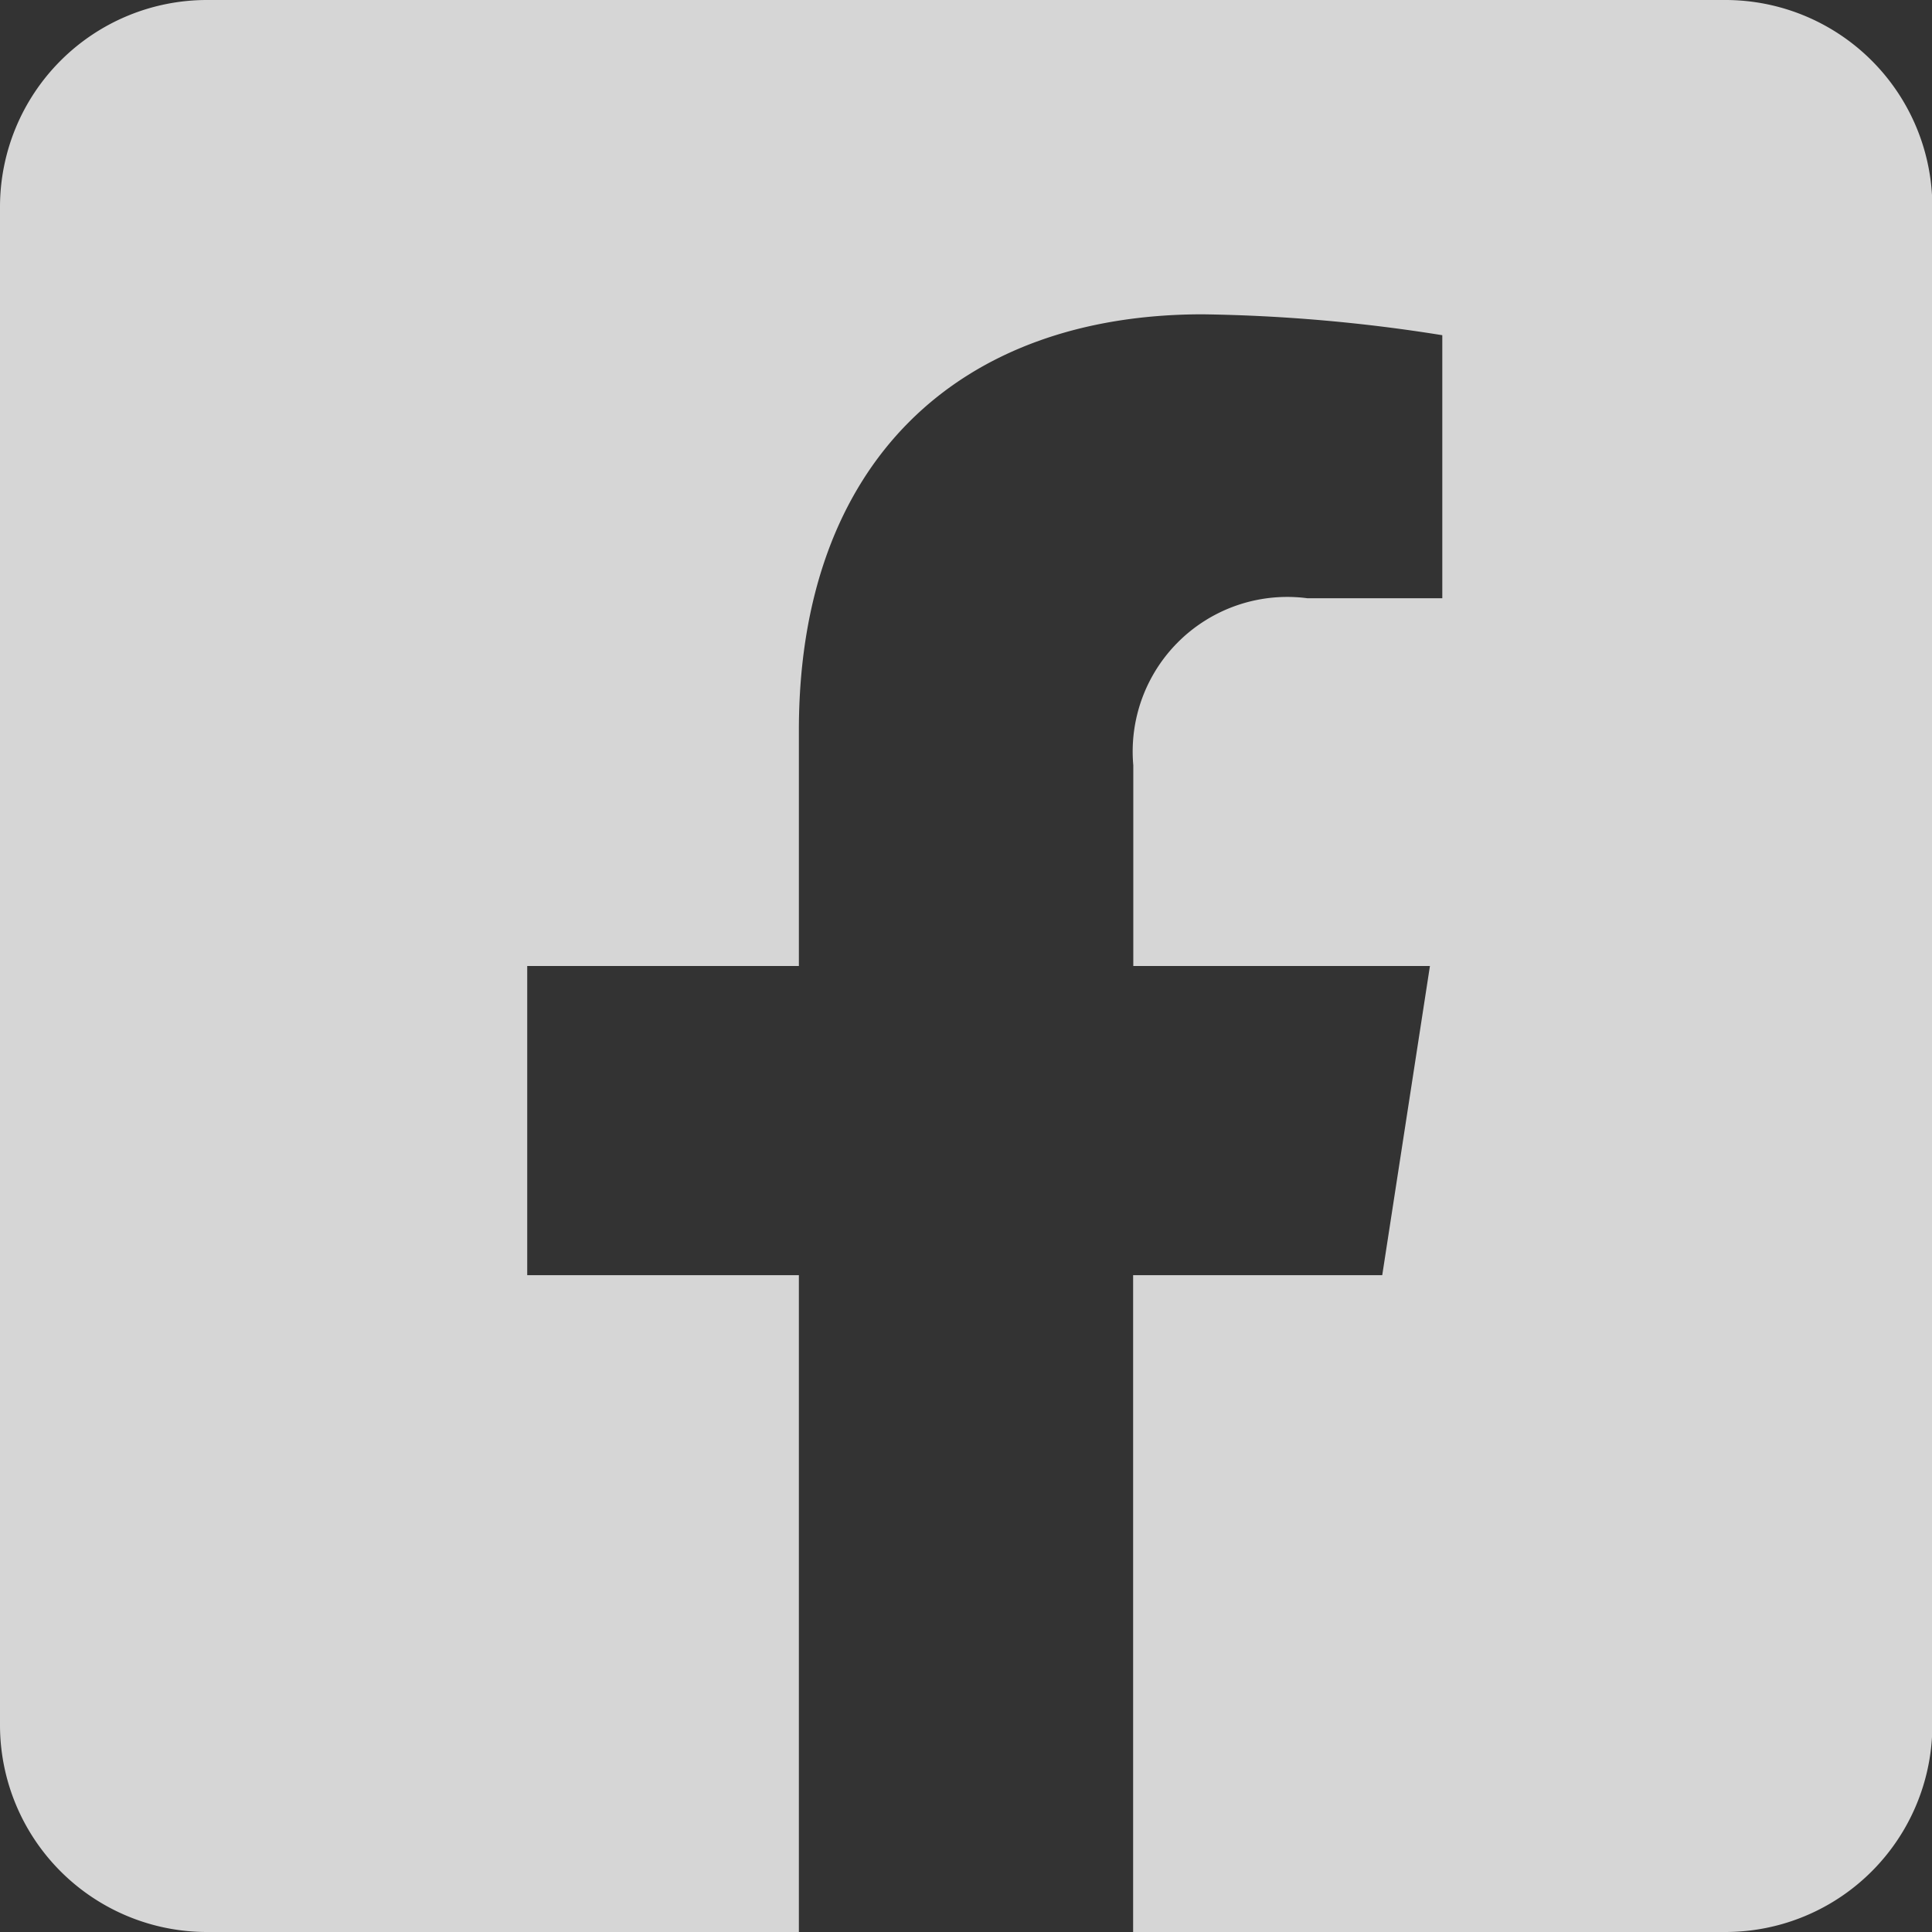
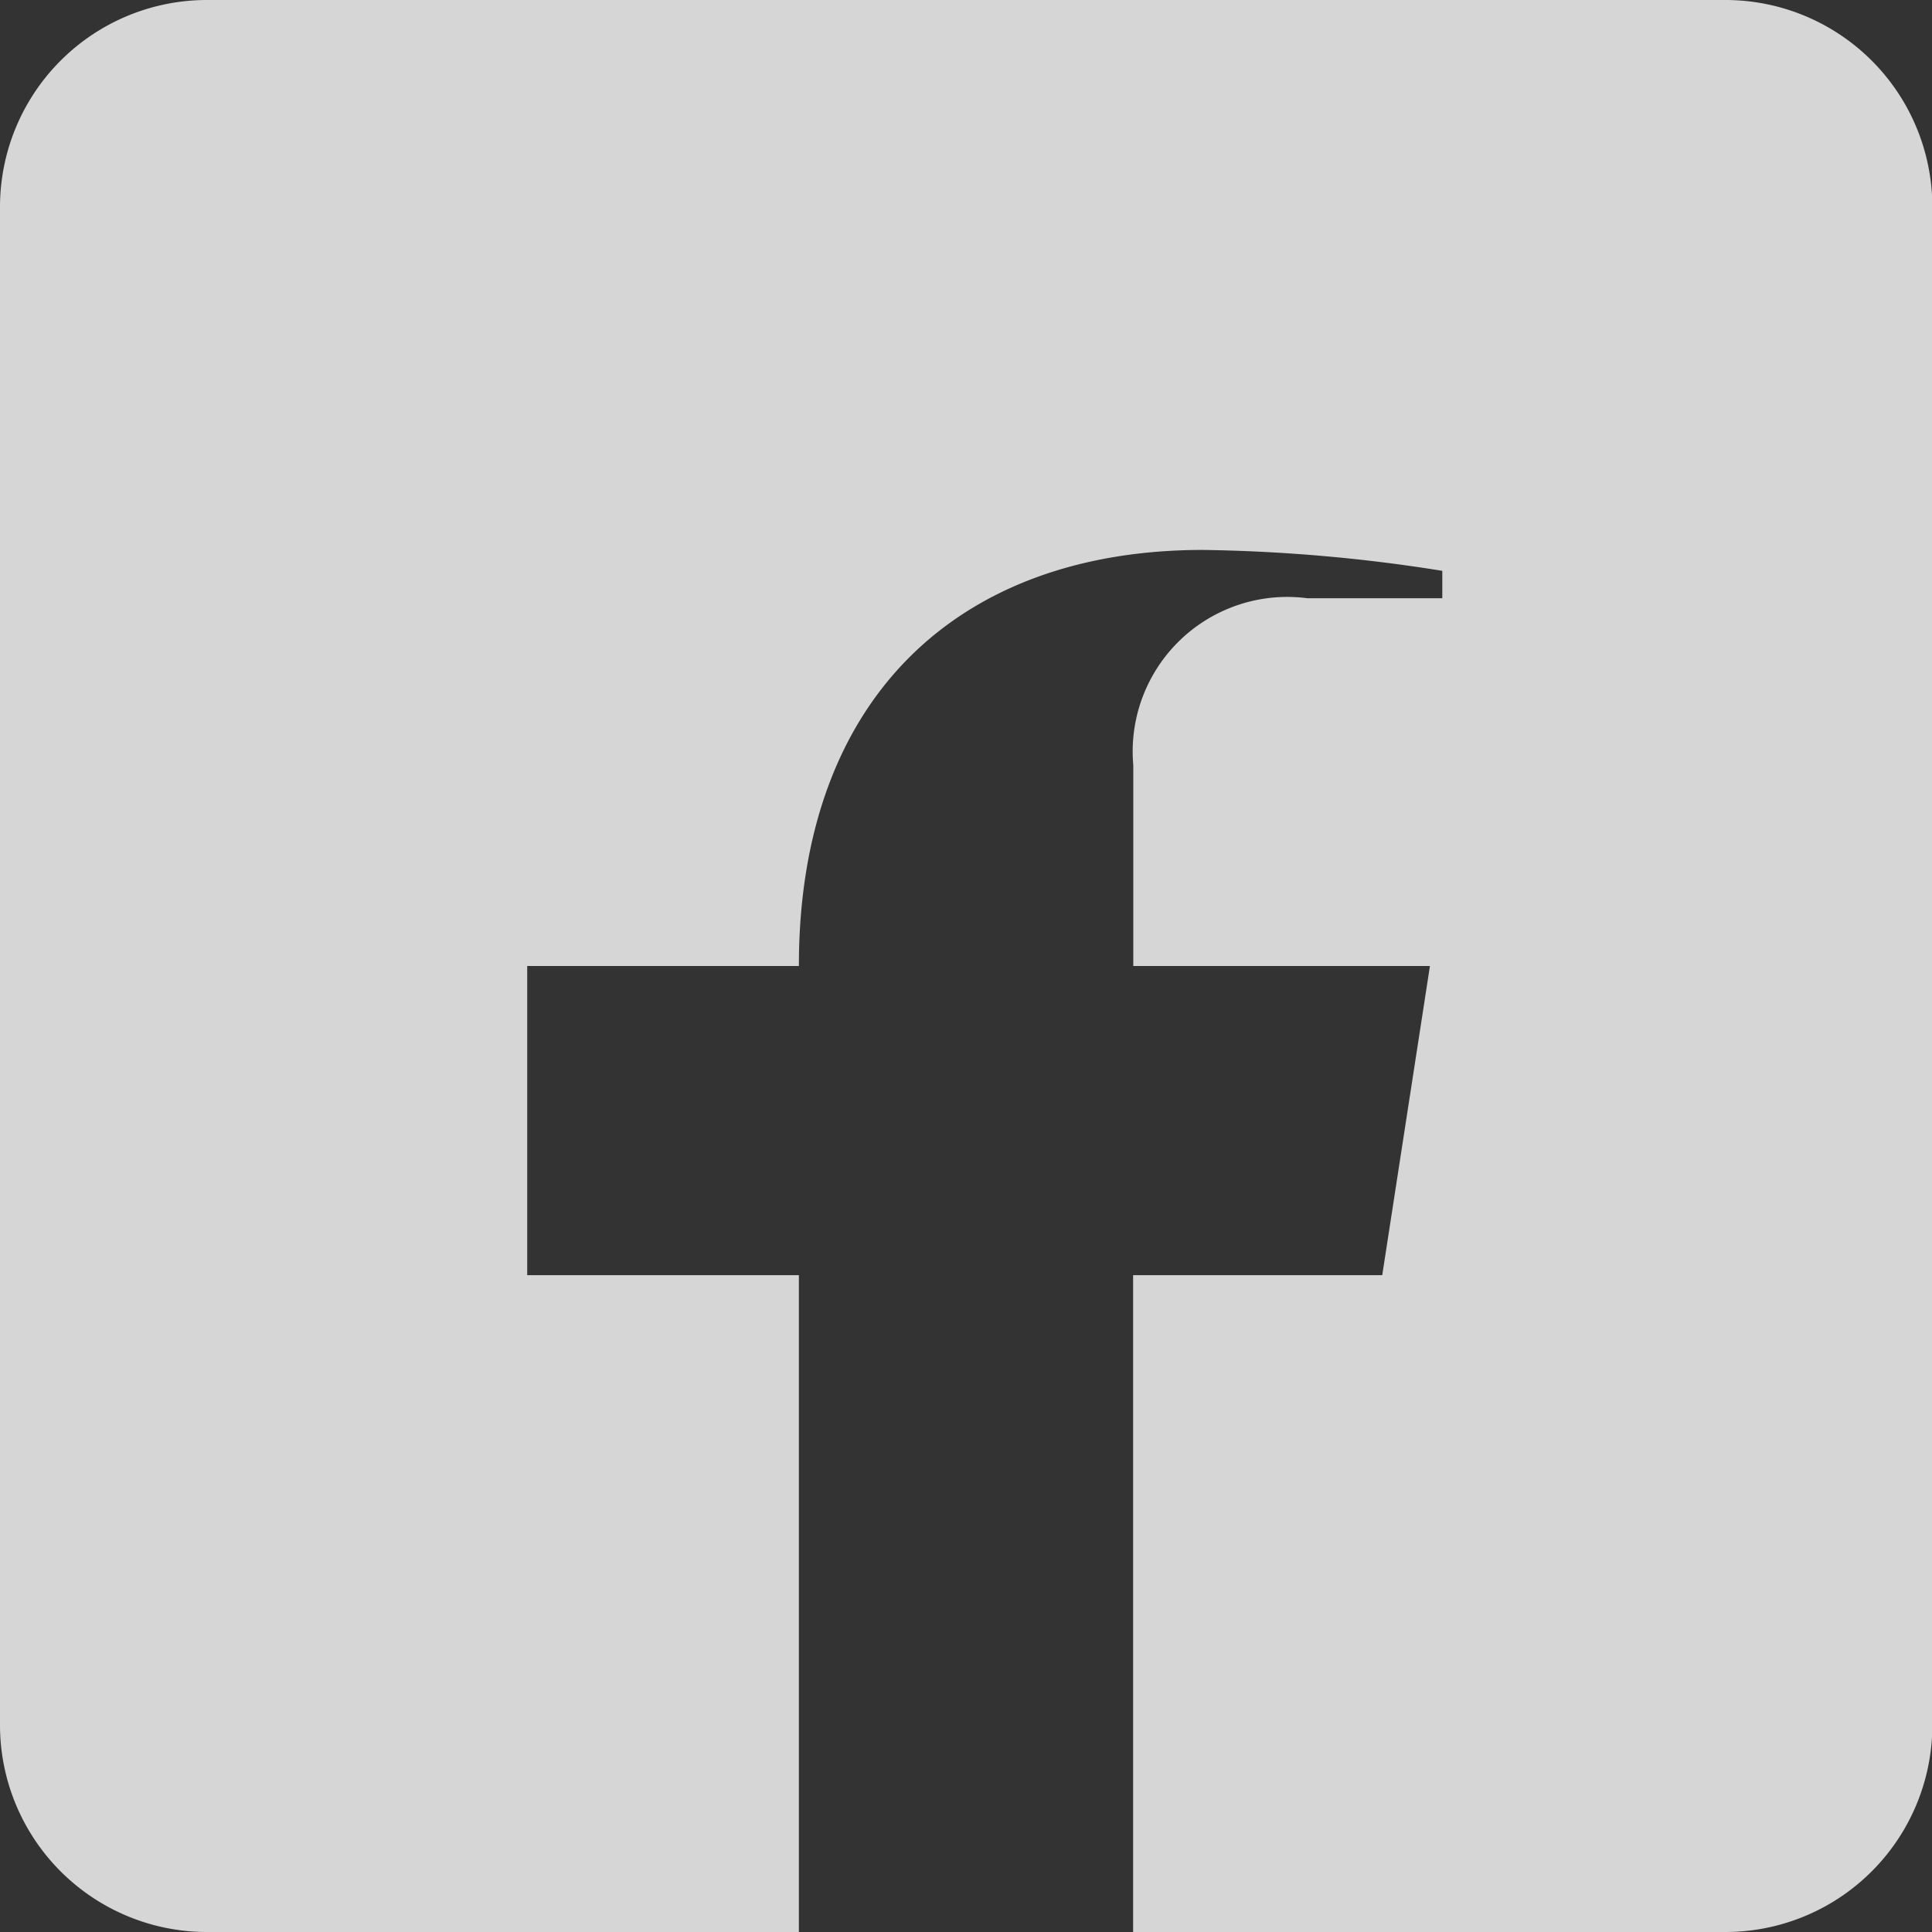
<svg xmlns="http://www.w3.org/2000/svg" width="22.196" height="22.196" viewBox="0 0 22.196 22.196">
  <rect x="0" y="0" width="22.196" height="22.196" fill="#333333" stroke="none" />
  <defs>
    <style>.a{fill:#fff;opacity:0.8;}</style>
  </defs>
-   <path class="a" d="M19.818,2.25H2.378A2.378,2.378,0,0,0,0,4.628V22.068a2.378,2.378,0,0,0,2.378,2.378h6.8V16.9H6.057V13.348H9.178V10.641c0-3.079,1.833-4.78,4.641-4.78a18.909,18.909,0,0,1,2.751.24V9.123H15.02a1.776,1.776,0,0,0-2,1.919v2.306h3.408L15.88,16.9H13.018v7.546h6.8A2.378,2.378,0,0,0,22.2,22.068V4.628A2.378,2.378,0,0,0,19.818,2.25Z" transform="translate(0 -2.25)" />
+   <path class="a" d="M19.818,2.25H2.378A2.378,2.378,0,0,0,0,4.628V22.068a2.378,2.378,0,0,0,2.378,2.378h6.8V16.9H6.057V13.348H9.178c0-3.079,1.833-4.78,4.641-4.78a18.909,18.909,0,0,1,2.751.24V9.123H15.02a1.776,1.776,0,0,0-2,1.919v2.306h3.408L15.88,16.9H13.018v7.546h6.8A2.378,2.378,0,0,0,22.2,22.068V4.628A2.378,2.378,0,0,0,19.818,2.25Z" transform="translate(0 -2.25)" />
</svg>